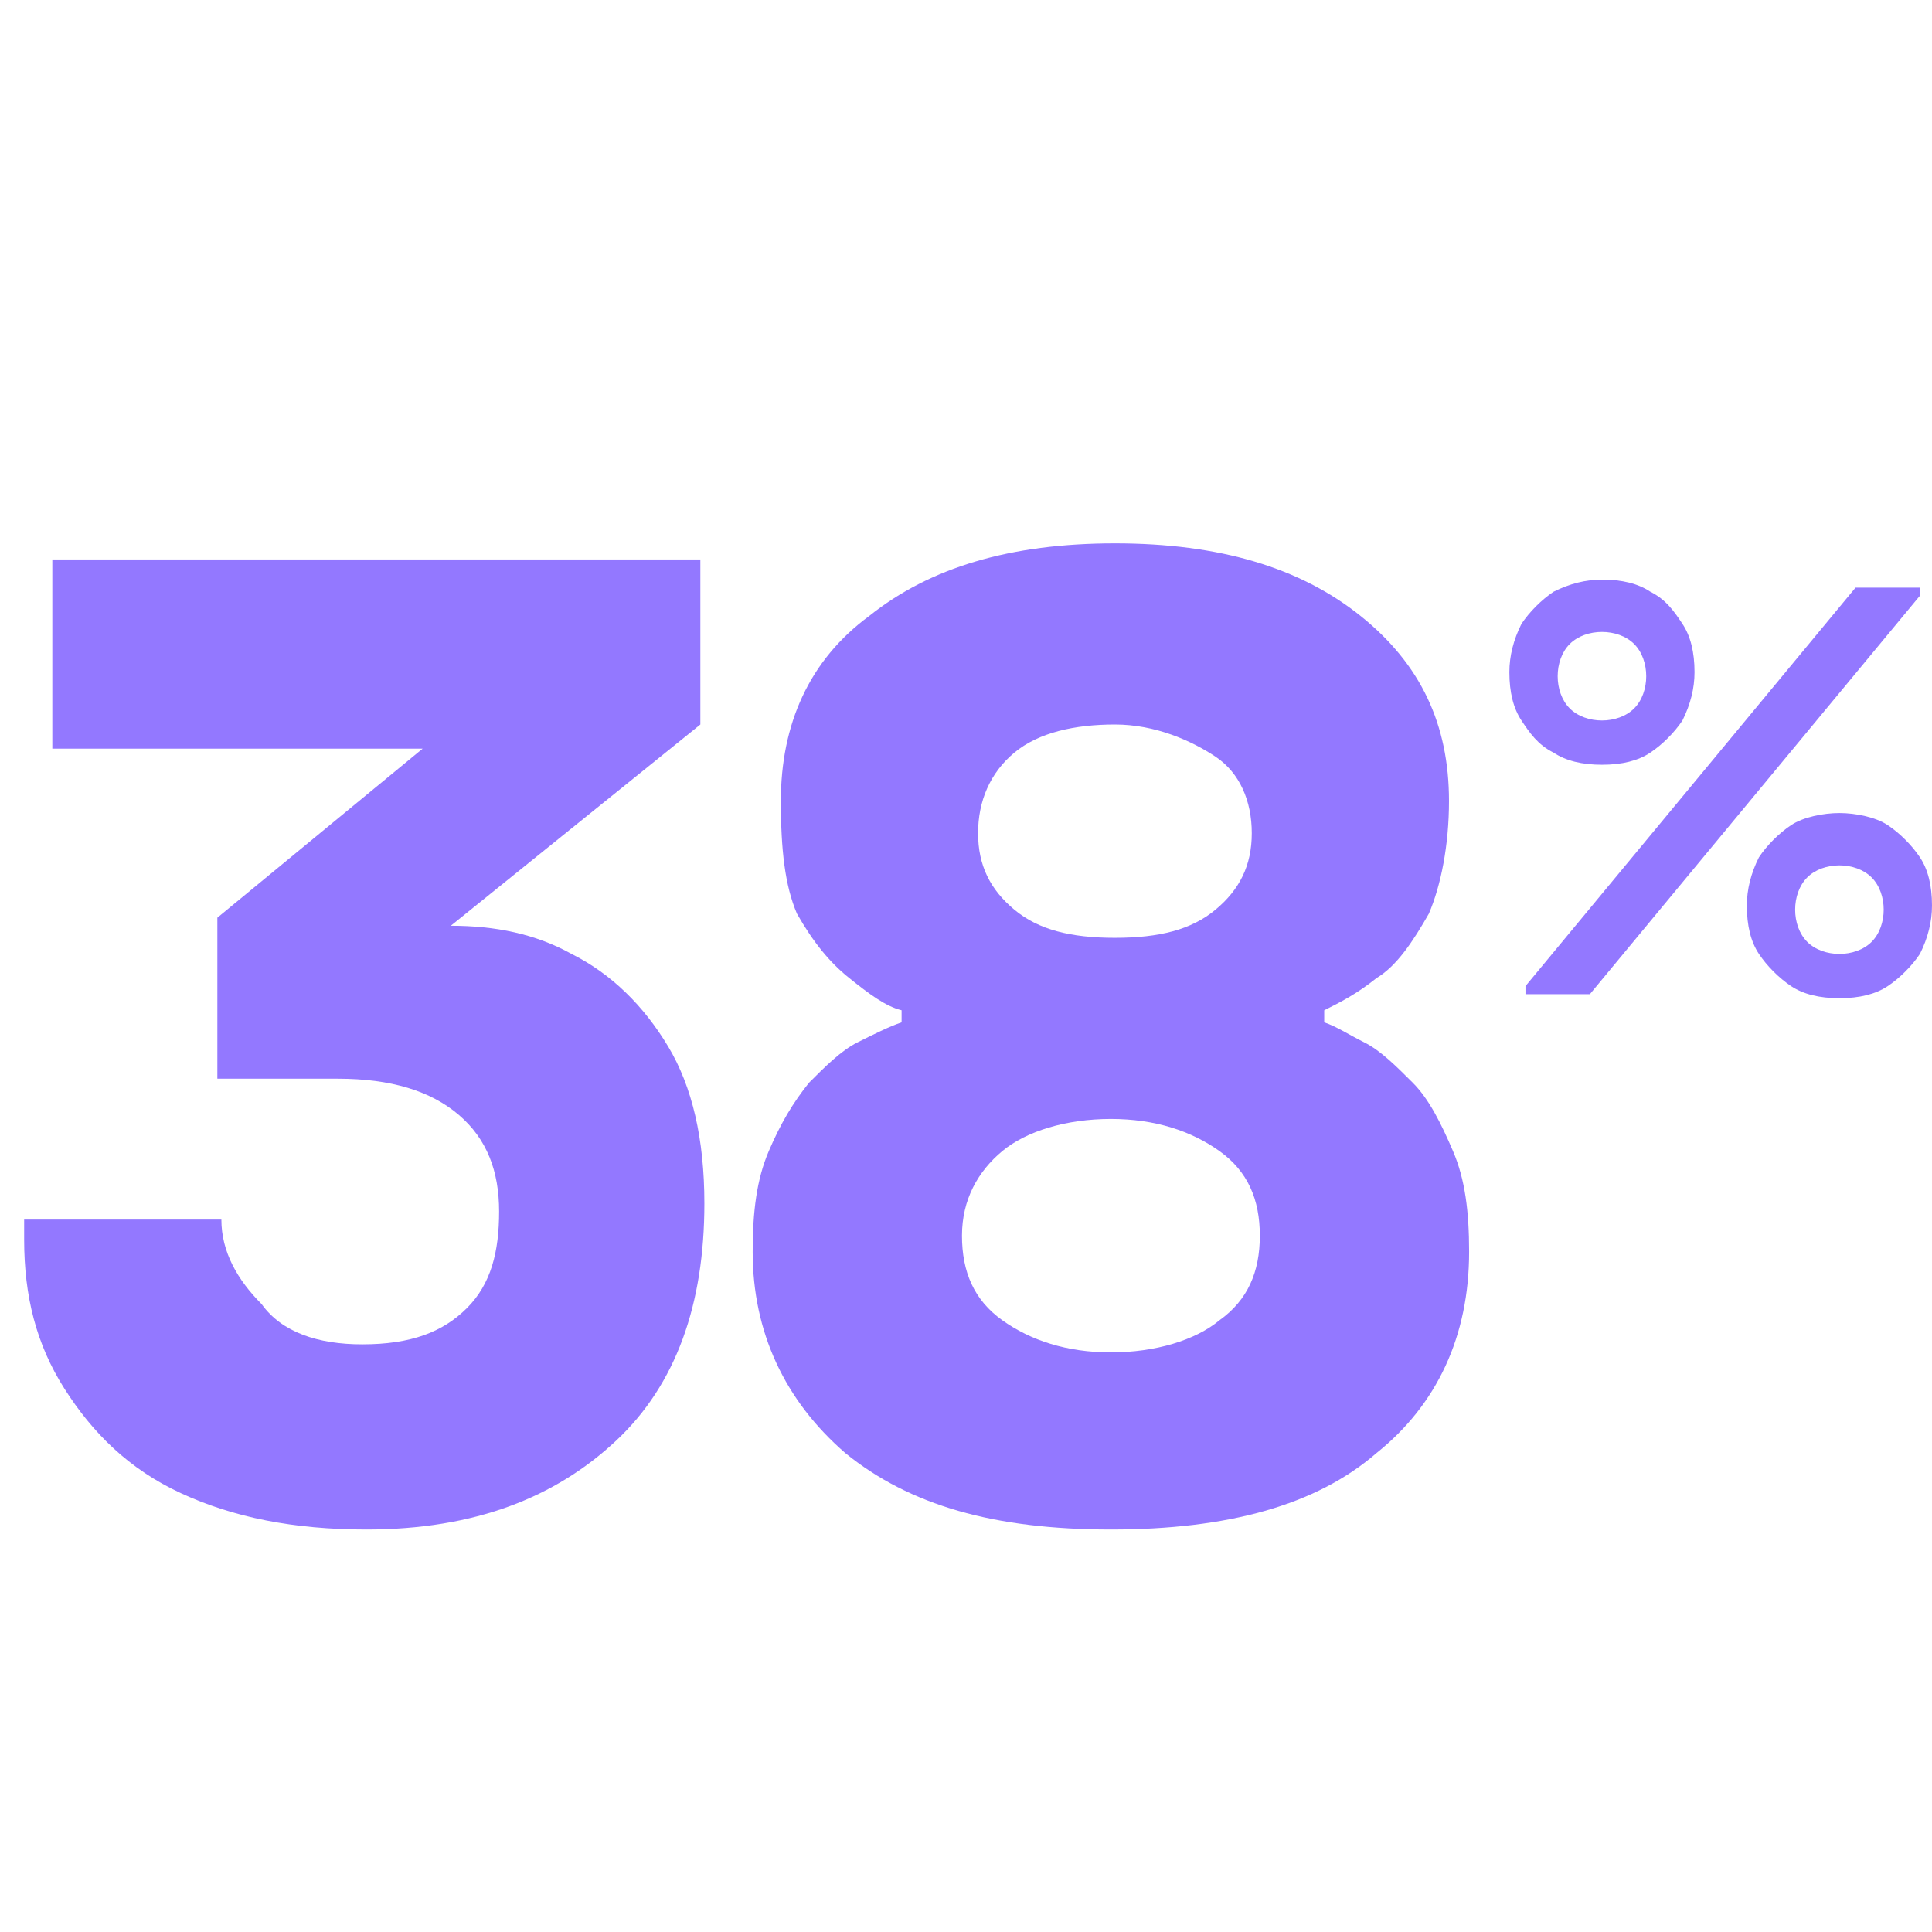
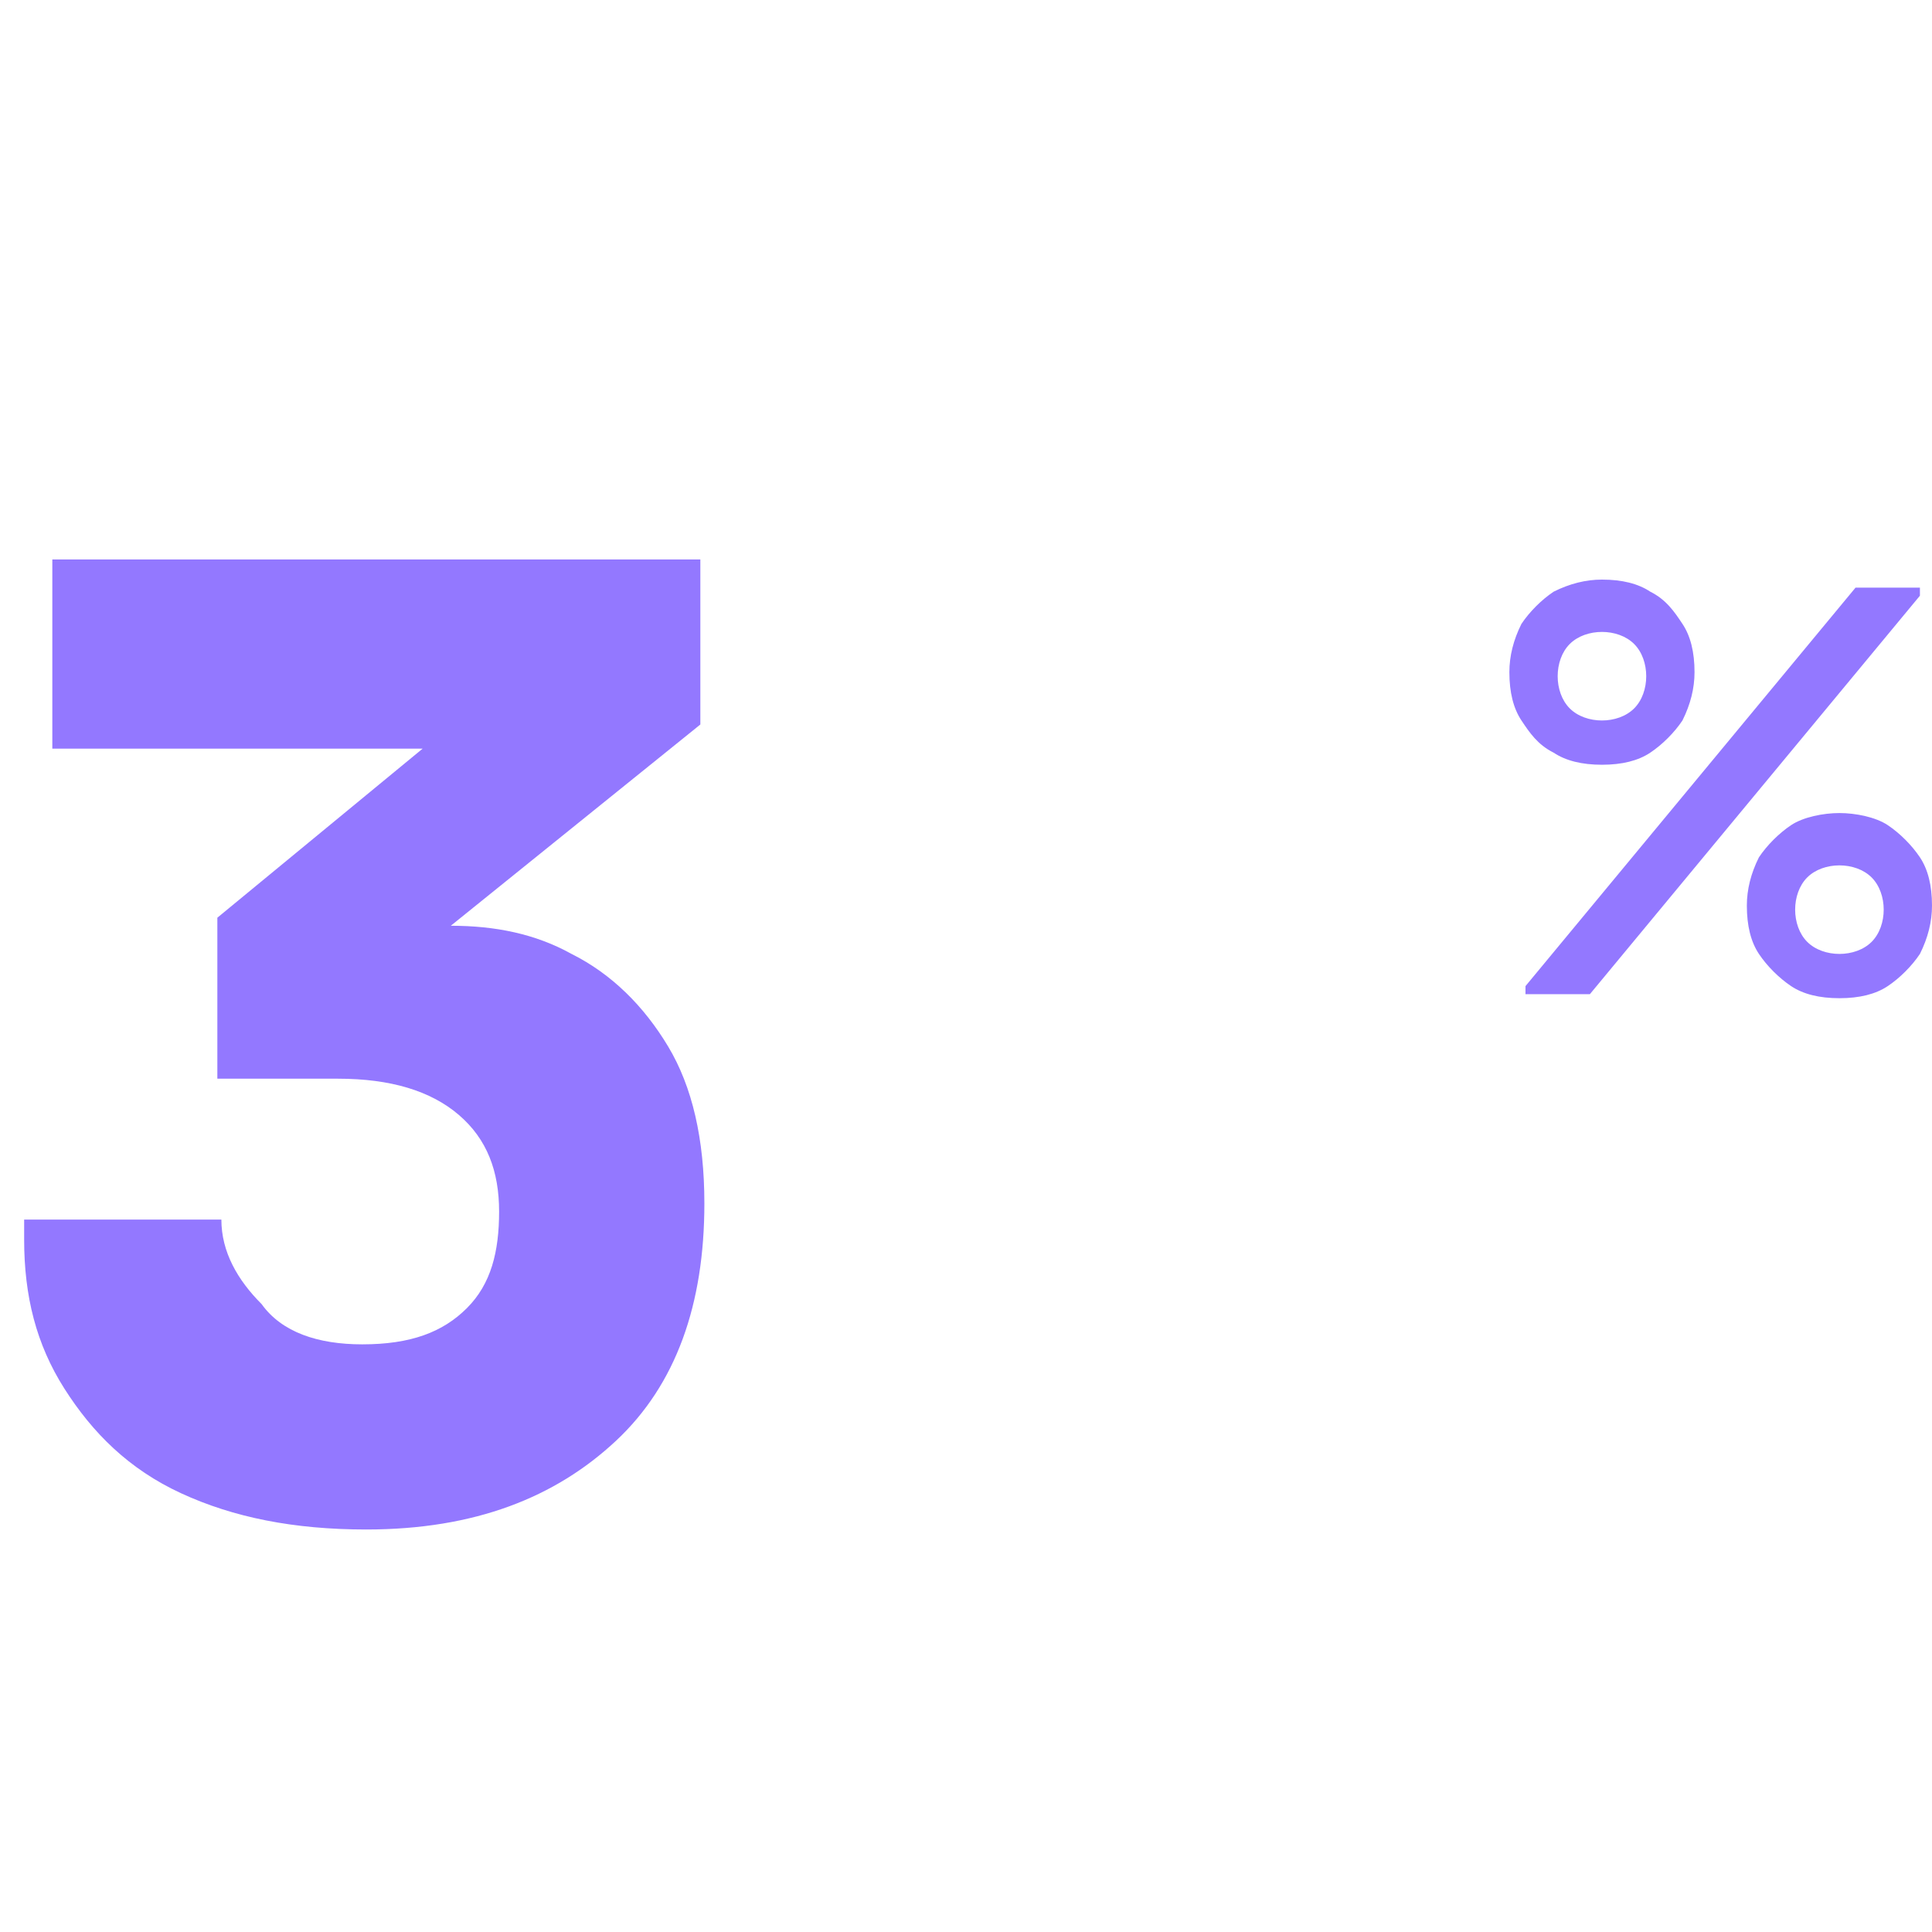
<svg xmlns="http://www.w3.org/2000/svg" version="1.1" x="0px" y="0px" viewBox="0 0 48 48" style="enable-background:new 0 0 48 48;" xml:space="preserve">
  <style type="text/css"> .st0{display:none;} .st1{display:inline;fill:#ED1C24;} .st2{display:inline;} .st3{fill:none;stroke:#BCBEC0;stroke-miterlimit:10;} .st4{fill:#BCBEC0;} .st5{fill:#E6E7E8;} .st6{fill:#9378FF;} .st7{fill:#231F20;stroke:#231F20;stroke-miterlimit:10;} .st8{fill:#231F20;} .st9{fill:#0E0F16;} .st10{fill:#F1F2F2;} .st11{fill:none;} .st12{fill:#FFFFFF;} .st13{fill:#828282;} .st14{fill:#6F54DB;} .st15{fill:#1B1D26;} .st16{fill:#F2F2F2;} .st17{fill:#2D2F3A;} .st18{fill:#F8FF40;} .st19{fill:none;stroke:#1B1D26;stroke-width:0.608;} .st20{fill:none;stroke:#6F54DB;stroke-width:0.608;} .st21{fill:none;stroke:#1B1D26;stroke-width:0.615;} .st22{fill:none;stroke:#6F54DB;stroke-width:0.615;} .st23{fill:none;stroke:#FFFFFF;stroke-width:0.608;} .st24{fill:none;stroke:#9378FF;stroke-width:0.608;} .st25{fill:none;stroke:#FFFFFF;stroke-width:0.615;} .st26{fill:none;stroke:#9378FF;stroke-width:0.615;} .st27{fill:#EAEAEA;stroke:#9378FF;} .st28{fill:#6D6D6D;fill-opacity:0.5;} .st29{fill:none;stroke:#6D6D6D;stroke-width:0.771;stroke-opacity:0.5;} .st30{fill:#E0E0E0;} .st31{fill:none;stroke:#FFFFFF;stroke-width:0.771;stroke-linecap:round;} .st32{fill:none;stroke:#F53832;} .st33{fill:none;stroke:#00857D;} .st34{fill:#9E9E9E;} .st35{fill-rule:evenodd;clip-rule:evenodd;fill:#9E9E9E;} .st36{fill:#C6C6C6;fill-opacity:0.5;} .st37{fill:#F53832;} .st38{fill:#00857D;} .st39{opacity:0.5;fill:#6D6D6D;enable-background:new ;} .st40{opacity:0.5;enable-background:new ;} .st41{fill:#6A7184;} .st42{fill:#1B1D26;stroke:#9378FF;stroke-width:1.113;} .st43{opacity:0.5;fill:#2D2F3A;enable-background:new ;} .st44{fill:none;stroke:#2D2F3A;stroke-width:0.771;stroke-linecap:round;} .st45{fill:none;stroke:#FF8480;} .st46{fill:none;stroke:#54DBC3;} .st47{fill-rule:evenodd;clip-rule:evenodd;fill:#FFFFFF;} .st48{fill:#FF8480;} .st49{fill:#54DBC3;} .st50{fill:none;stroke:#6D6D6D;stroke-width:1.113;stroke-opacity:0.5;stroke-dasharray:1.7,1.7;} .st51{fill:none;stroke:#9378FF;stroke-width:0.623;} .st52{fill:none;stroke:#FFFFFF;stroke-width:0.623;} .st53{fill-rule:evenodd;clip-rule:evenodd;fill:#FFFFFF;filter:url(#Adobe_OpacityMaskFilter);} .st54{mask:url(#path-1-inside-1_106_115_00000018212303667066597540000007713397173503966885_);fill:#FFFFFF;} .st55{fill:none;stroke:#FFFFFF;stroke-width:0.62;} .st56{fill:#FFFFFF;stroke:#FFFFFF;stroke-width:0.62;} .st57{fill:none;stroke:#9378FF;stroke-width:0.62;} .st58{fill:none;stroke:#9378FF;stroke-width:0.624;} .st59{clip-path:url(#SVGID_00000106843484614032929290000018173614373728855444_);} .st60{fill:none;stroke:#6F54DB;stroke-width:0.58;} .st61{fill:none;stroke:#1B1D26;stroke-width:0.58;} .st62{fill-rule:evenodd;clip-rule:evenodd;fill:#FFFFFF;filter:url(#Adobe_OpacityMaskFilter_00000049179766428886704820000006047340432769934743_);} .st63{mask:url(#path-1-inside-1_106_115_00000028326727231562917260000007858378487534213523_);fill:#1B1D26;} .st64{fill:none;stroke:#1B1D26;stroke-width:0.617;} .st65{fill:#1B1D26;stroke:#1B1D26;stroke-width:0.617;} .st66{fill:none;stroke:#6F54DB;stroke-width:0.617;} .st67{fill-rule:evenodd;clip-rule:evenodd;fill:#FFFFFF;filter:url(#Adobe_OpacityMaskFilter_00000060001257701698962240000006289493279045126310_);} .st68{mask:url(#path-1-inside-1_48_141_00000168802887226969766180000005972204164323236783_);fill:#1B1D26;} .st69{fill:none;stroke:#6F54DB;stroke-width:0.604;} </style>
  <g id="Layer_2" class="st0"> </g>
  <g id="Layer_1">
    <g>
      <path class="st6" d="M1.3,13.9h16.1V18l-6.2,5c1.1,0,2.1,0.2,3,0.7c1,0.5,1.8,1.3,2.4,2.3c0.6,1,0.9,2.3,0.9,3.9 c0,2.5-0.7,4.5-2.2,5.9c-1.5,1.4-3.5,2.2-6.2,2.2c-1.8,0-3.3-0.3-4.6-0.9c-1.3-0.6-2.2-1.5-2.9-2.6c-0.7-1.1-1-2.3-1-3.7v-0.5h4.9 c0,0.8,0.4,1.5,1,2.1C7,33.1,7.9,33.4,9,33.4c1.2,0,2-0.3,2.6-0.9s0.8-1.4,0.8-2.4c0-1-0.3-1.8-1-2.4c-0.7-0.6-1.7-0.9-3-0.9h-3 v-4l5.1-4.2H1.3V13.9z" />
-       <path class="st6" d="M19.4,19.9c0-1.9,0.7-3.5,2.2-4.6c1.5-1.2,3.5-1.8,6.1-1.8c2.6,0,4.6,0.6,6.1,1.8c1.5,1.2,2.2,2.7,2.2,4.6 c0,1.1-0.2,2.1-0.5,2.8c-0.4,0.7-0.8,1.3-1.3,1.6c-0.5,0.4-0.9,0.6-1.3,0.8v0.3c0.3,0.1,0.6,0.3,1,0.5c0.4,0.2,0.8,0.6,1.2,1 c0.4,0.4,0.7,1,1,1.7c0.3,0.7,0.4,1.5,0.4,2.5c0,2.1-0.8,3.8-2.3,5c-1.5,1.3-3.7,1.9-6.6,1.9s-5-0.6-6.6-1.9c-1.5-1.3-2.3-3-2.3-5 c0-1,0.1-1.8,0.4-2.5c0.3-0.7,0.6-1.2,1-1.7c0.4-0.4,0.8-0.8,1.2-1c0.4-0.2,0.8-0.4,1.1-0.5v-0.3c-0.4-0.1-0.8-0.4-1.3-0.8 c-0.5-0.4-0.9-0.9-1.3-1.6C19.5,22,19.4,21.1,19.4,19.9z M23.9,30.7c0,0.9,0.3,1.6,1,2.1c0.7,0.5,1.6,0.8,2.7,0.8s2.1-0.3,2.7-0.8 c0.7-0.5,1-1.2,1-2.1s-0.3-1.6-1-2.1c-0.7-0.5-1.6-0.8-2.7-0.8s-2.1,0.3-2.7,0.8C24.3,29.1,23.9,29.8,23.9,30.7z M24.3,20.7 c0,0.8,0.3,1.4,0.9,1.9s1.4,0.7,2.5,0.7c1.1,0,1.9-0.2,2.5-0.7s0.9-1.1,0.9-1.9c0-0.8-0.3-1.5-0.9-1.9S28.7,18,27.7,18 c-1,0-1.9,0.2-2.5,0.7S24.3,19.9,24.3,20.7z" />
-       <path class="st6" d="M39.8,19c-0.5,0-0.9-0.1-1.2-0.3c-0.4-0.2-0.6-0.5-0.8-0.8c-0.2-0.3-0.3-0.7-0.3-1.2c0-0.4,0.1-0.8,0.3-1.2 c0.2-0.3,0.5-0.6,0.8-0.8c0.4-0.2,0.8-0.3,1.2-0.3c0.5,0,0.9,0.1,1.2,0.3c0.4,0.2,0.6,0.5,0.8,0.8c0.2,0.3,0.3,0.7,0.3,1.2 c0,0.4-0.1,0.8-0.3,1.2c-0.2,0.3-0.5,0.6-0.8,0.8C40.7,18.9,40.3,19,39.8,19z M46.1,14.6h1.6v0.2l-8.2,9.9h-1.6v-0.2L46.1,14.6z M39.8,17.9c0.3,0,0.6-0.1,0.8-0.3c0.2-0.2,0.3-0.5,0.3-0.8c0-0.3-0.1-0.6-0.3-0.8c-0.2-0.2-0.5-0.3-0.8-0.3 c-0.3,0-0.6,0.1-0.8,0.3c-0.2,0.2-0.3,0.5-0.3,0.8c0,0.3,0.1,0.6,0.3,0.8C39.2,17.8,39.5,17.9,39.8,17.9z M45.7,24.8 c-0.5,0-0.9-0.1-1.2-0.3s-0.6-0.5-0.8-0.8c-0.2-0.3-0.3-0.7-0.3-1.2c0-0.4,0.1-0.8,0.3-1.2c0.2-0.3,0.5-0.6,0.8-0.8 s0.8-0.3,1.2-0.3s0.9,0.1,1.2,0.3s0.6,0.5,0.8,0.8c0.2,0.3,0.3,0.7,0.3,1.2c0,0.4-0.1,0.8-0.3,1.2c-0.2,0.3-0.5,0.6-0.8,0.8 S46.2,24.8,45.7,24.8z M45.7,23.7c0.3,0,0.6-0.1,0.8-0.3s0.3-0.5,0.3-0.8c0-0.3-0.1-0.6-0.3-0.8s-0.5-0.3-0.8-0.3 s-0.6,0.1-0.8,0.3s-0.3,0.5-0.3,0.8c0,0.3,0.1,0.6,0.3,0.8S45.4,23.7,45.7,23.7z" />
+       <path class="st6" d="M39.8,19c-0.5,0-0.9-0.1-1.2-0.3c-0.4-0.2-0.6-0.5-0.8-0.8c-0.2-0.3-0.3-0.7-0.3-1.2c0-0.4,0.1-0.8,0.3-1.2 c0.2-0.3,0.5-0.6,0.8-0.8c0.4-0.2,0.8-0.3,1.2-0.3c0.5,0,0.9,0.1,1.2,0.3c0.4,0.2,0.6,0.5,0.8,0.8c0.2,0.3,0.3,0.7,0.3,1.2 c0,0.4-0.1,0.8-0.3,1.2c-0.2,0.3-0.5,0.6-0.8,0.8C40.7,18.9,40.3,19,39.8,19z M46.1,14.6h1.6v0.2l-8.2,9.9h-1.6v-0.2L46.1,14.6z M39.8,17.9c0.3,0,0.6-0.1,0.8-0.3c0.2-0.2,0.3-0.5,0.3-0.8c0-0.3-0.1-0.6-0.3-0.8c-0.2-0.2-0.5-0.3-0.8-0.3 c-0.3,0-0.6,0.1-0.8,0.3c-0.2,0.2-0.3,0.5-0.3,0.8c0,0.3,0.1,0.6,0.3,0.8C39.2,17.8,39.5,17.9,39.8,17.9z M45.7,24.8 c-0.5,0-0.9-0.1-1.2-0.3s-0.6-0.5-0.8-0.8c-0.2-0.3-0.3-0.7-0.3-1.2c0-0.4,0.1-0.8,0.3-1.2c0.2-0.3,0.5-0.6,0.8-0.8 s0.8-0.3,1.2-0.3s0.9,0.1,1.2,0.3s0.6,0.5,0.8,0.8c0.2,0.3,0.3,0.7,0.3,1.2c0,0.4-0.1,0.8-0.3,1.2c-0.2,0.3-0.5,0.6-0.8,0.8 S46.2,24.8,45.7,24.8M45.7,23.7c0.3,0,0.6-0.1,0.8-0.3s0.3-0.5,0.3-0.8c0-0.3-0.1-0.6-0.3-0.8s-0.5-0.3-0.8-0.3 s-0.6,0.1-0.8,0.3s-0.3,0.5-0.3,0.8c0,0.3,0.1,0.6,0.3,0.8S45.4,23.7,45.7,23.7z" />
    </g>
  </g>
</svg>